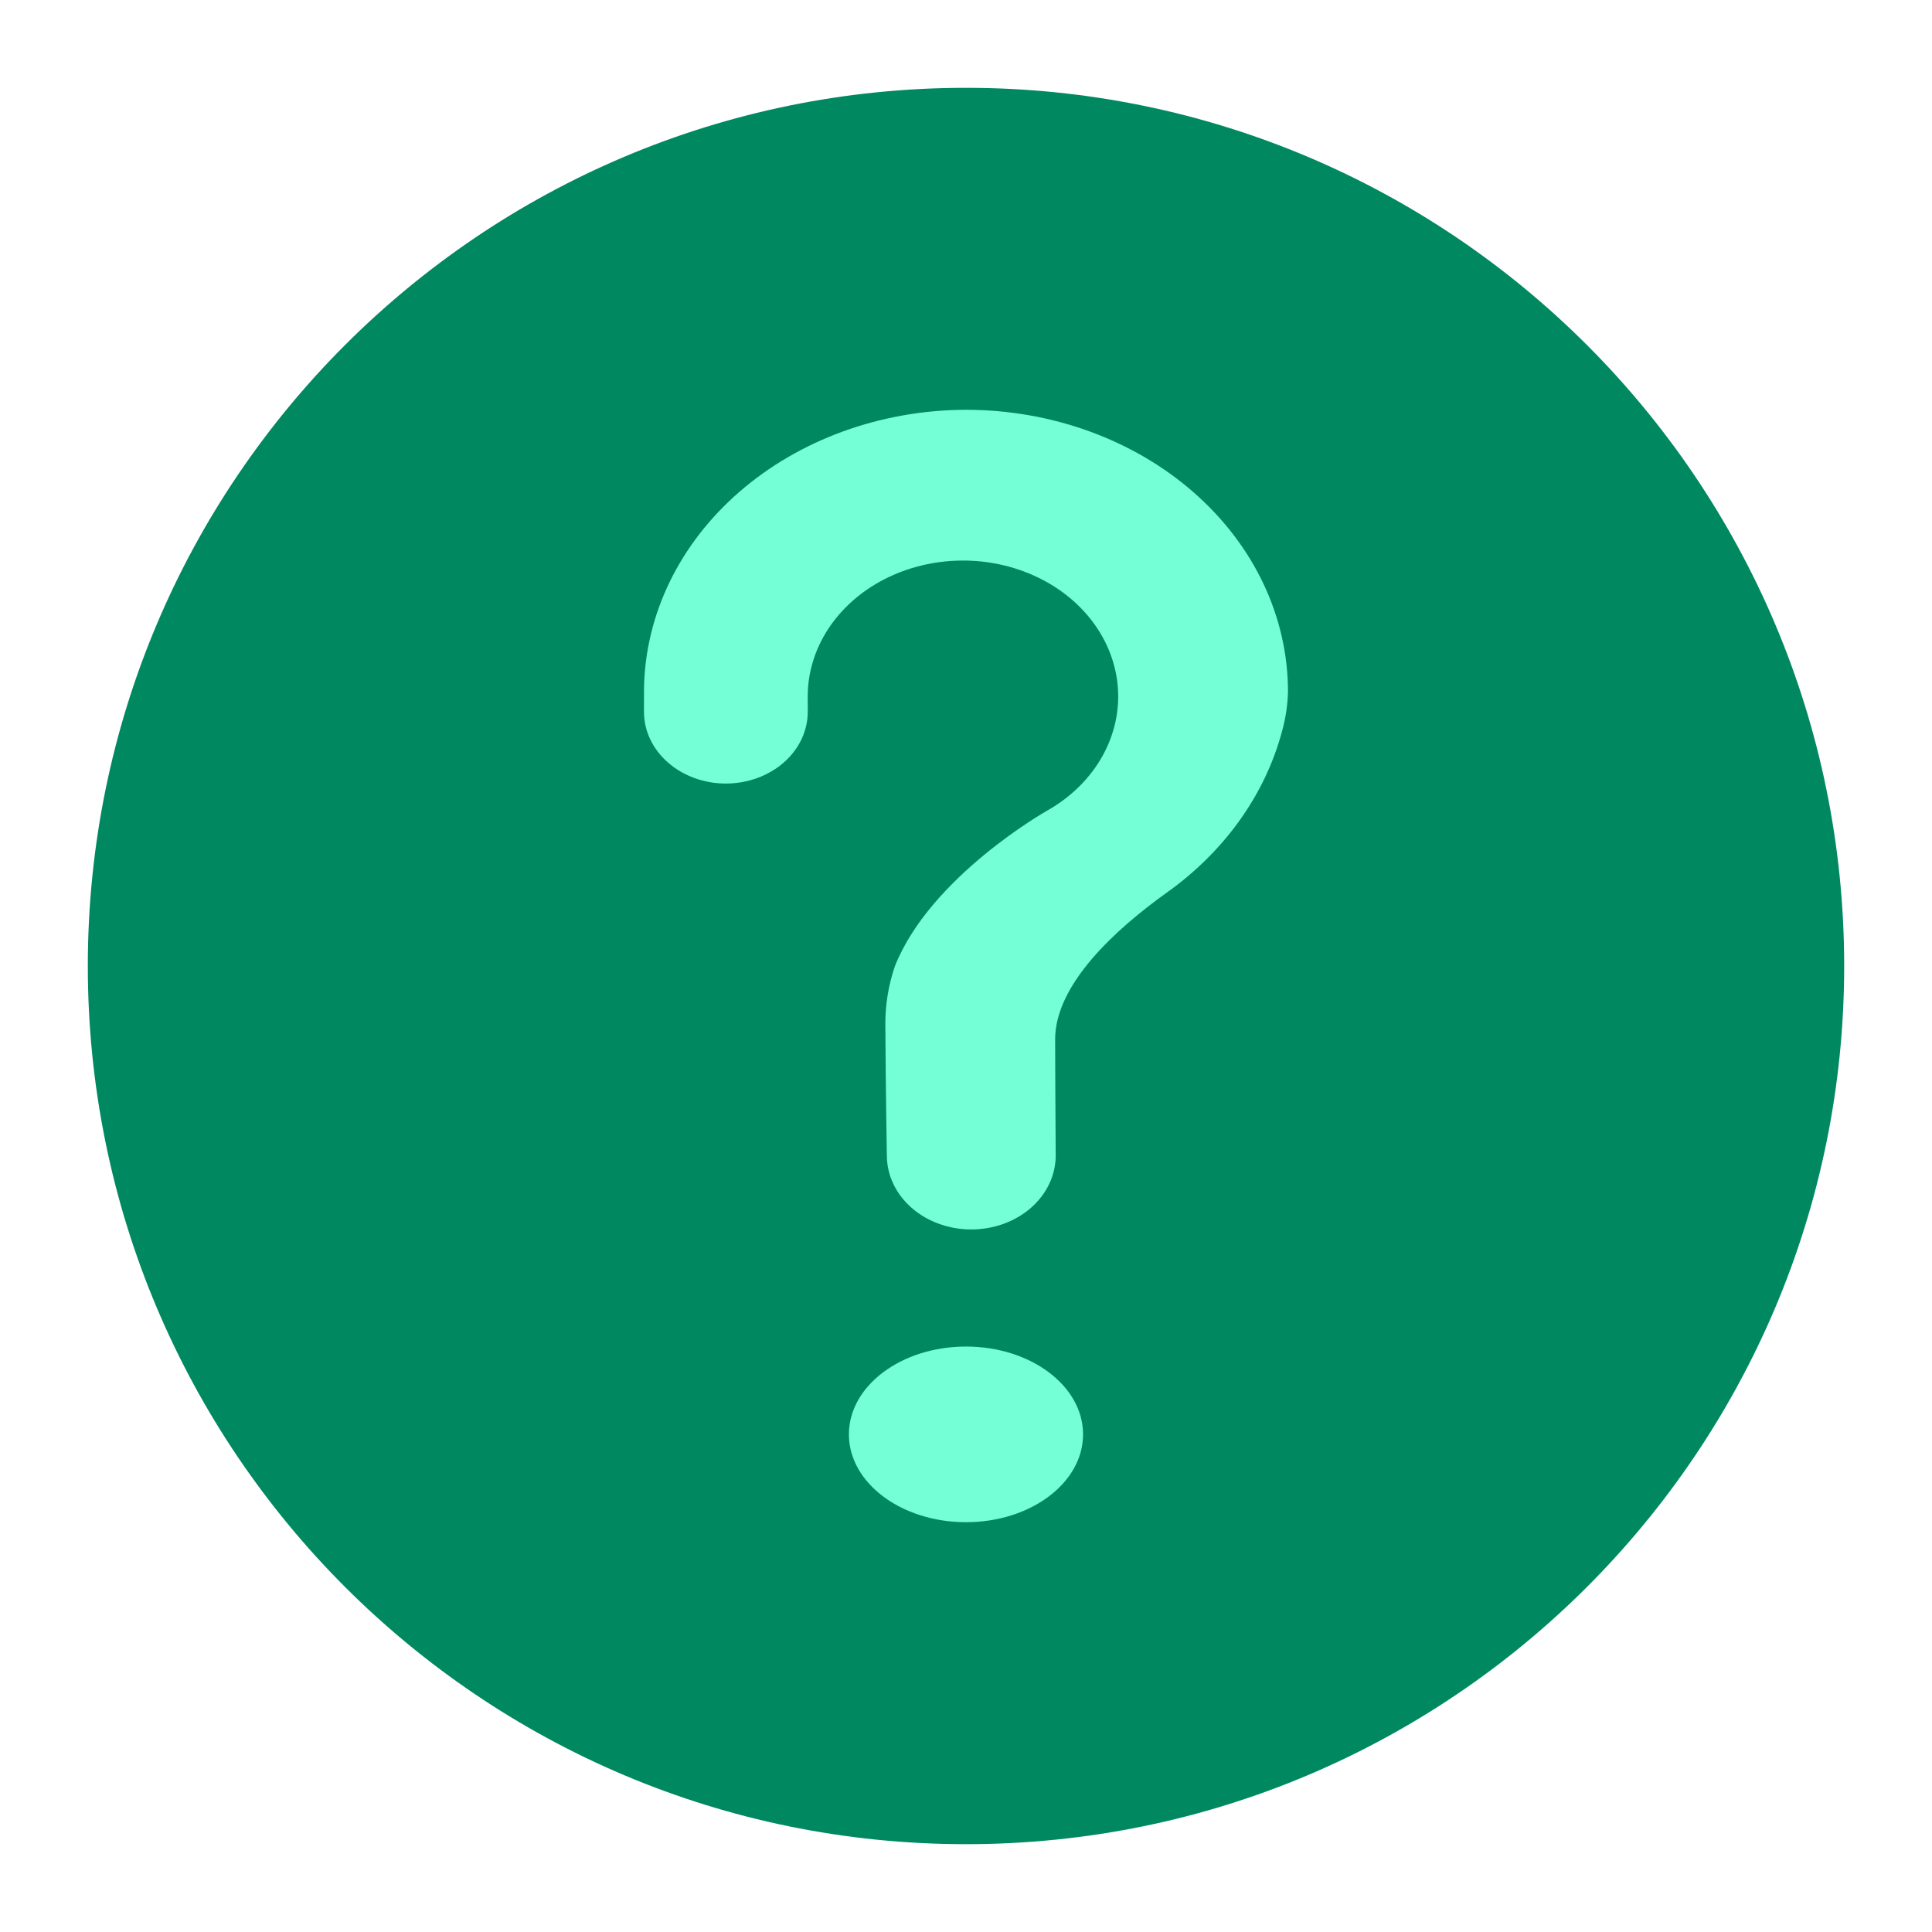
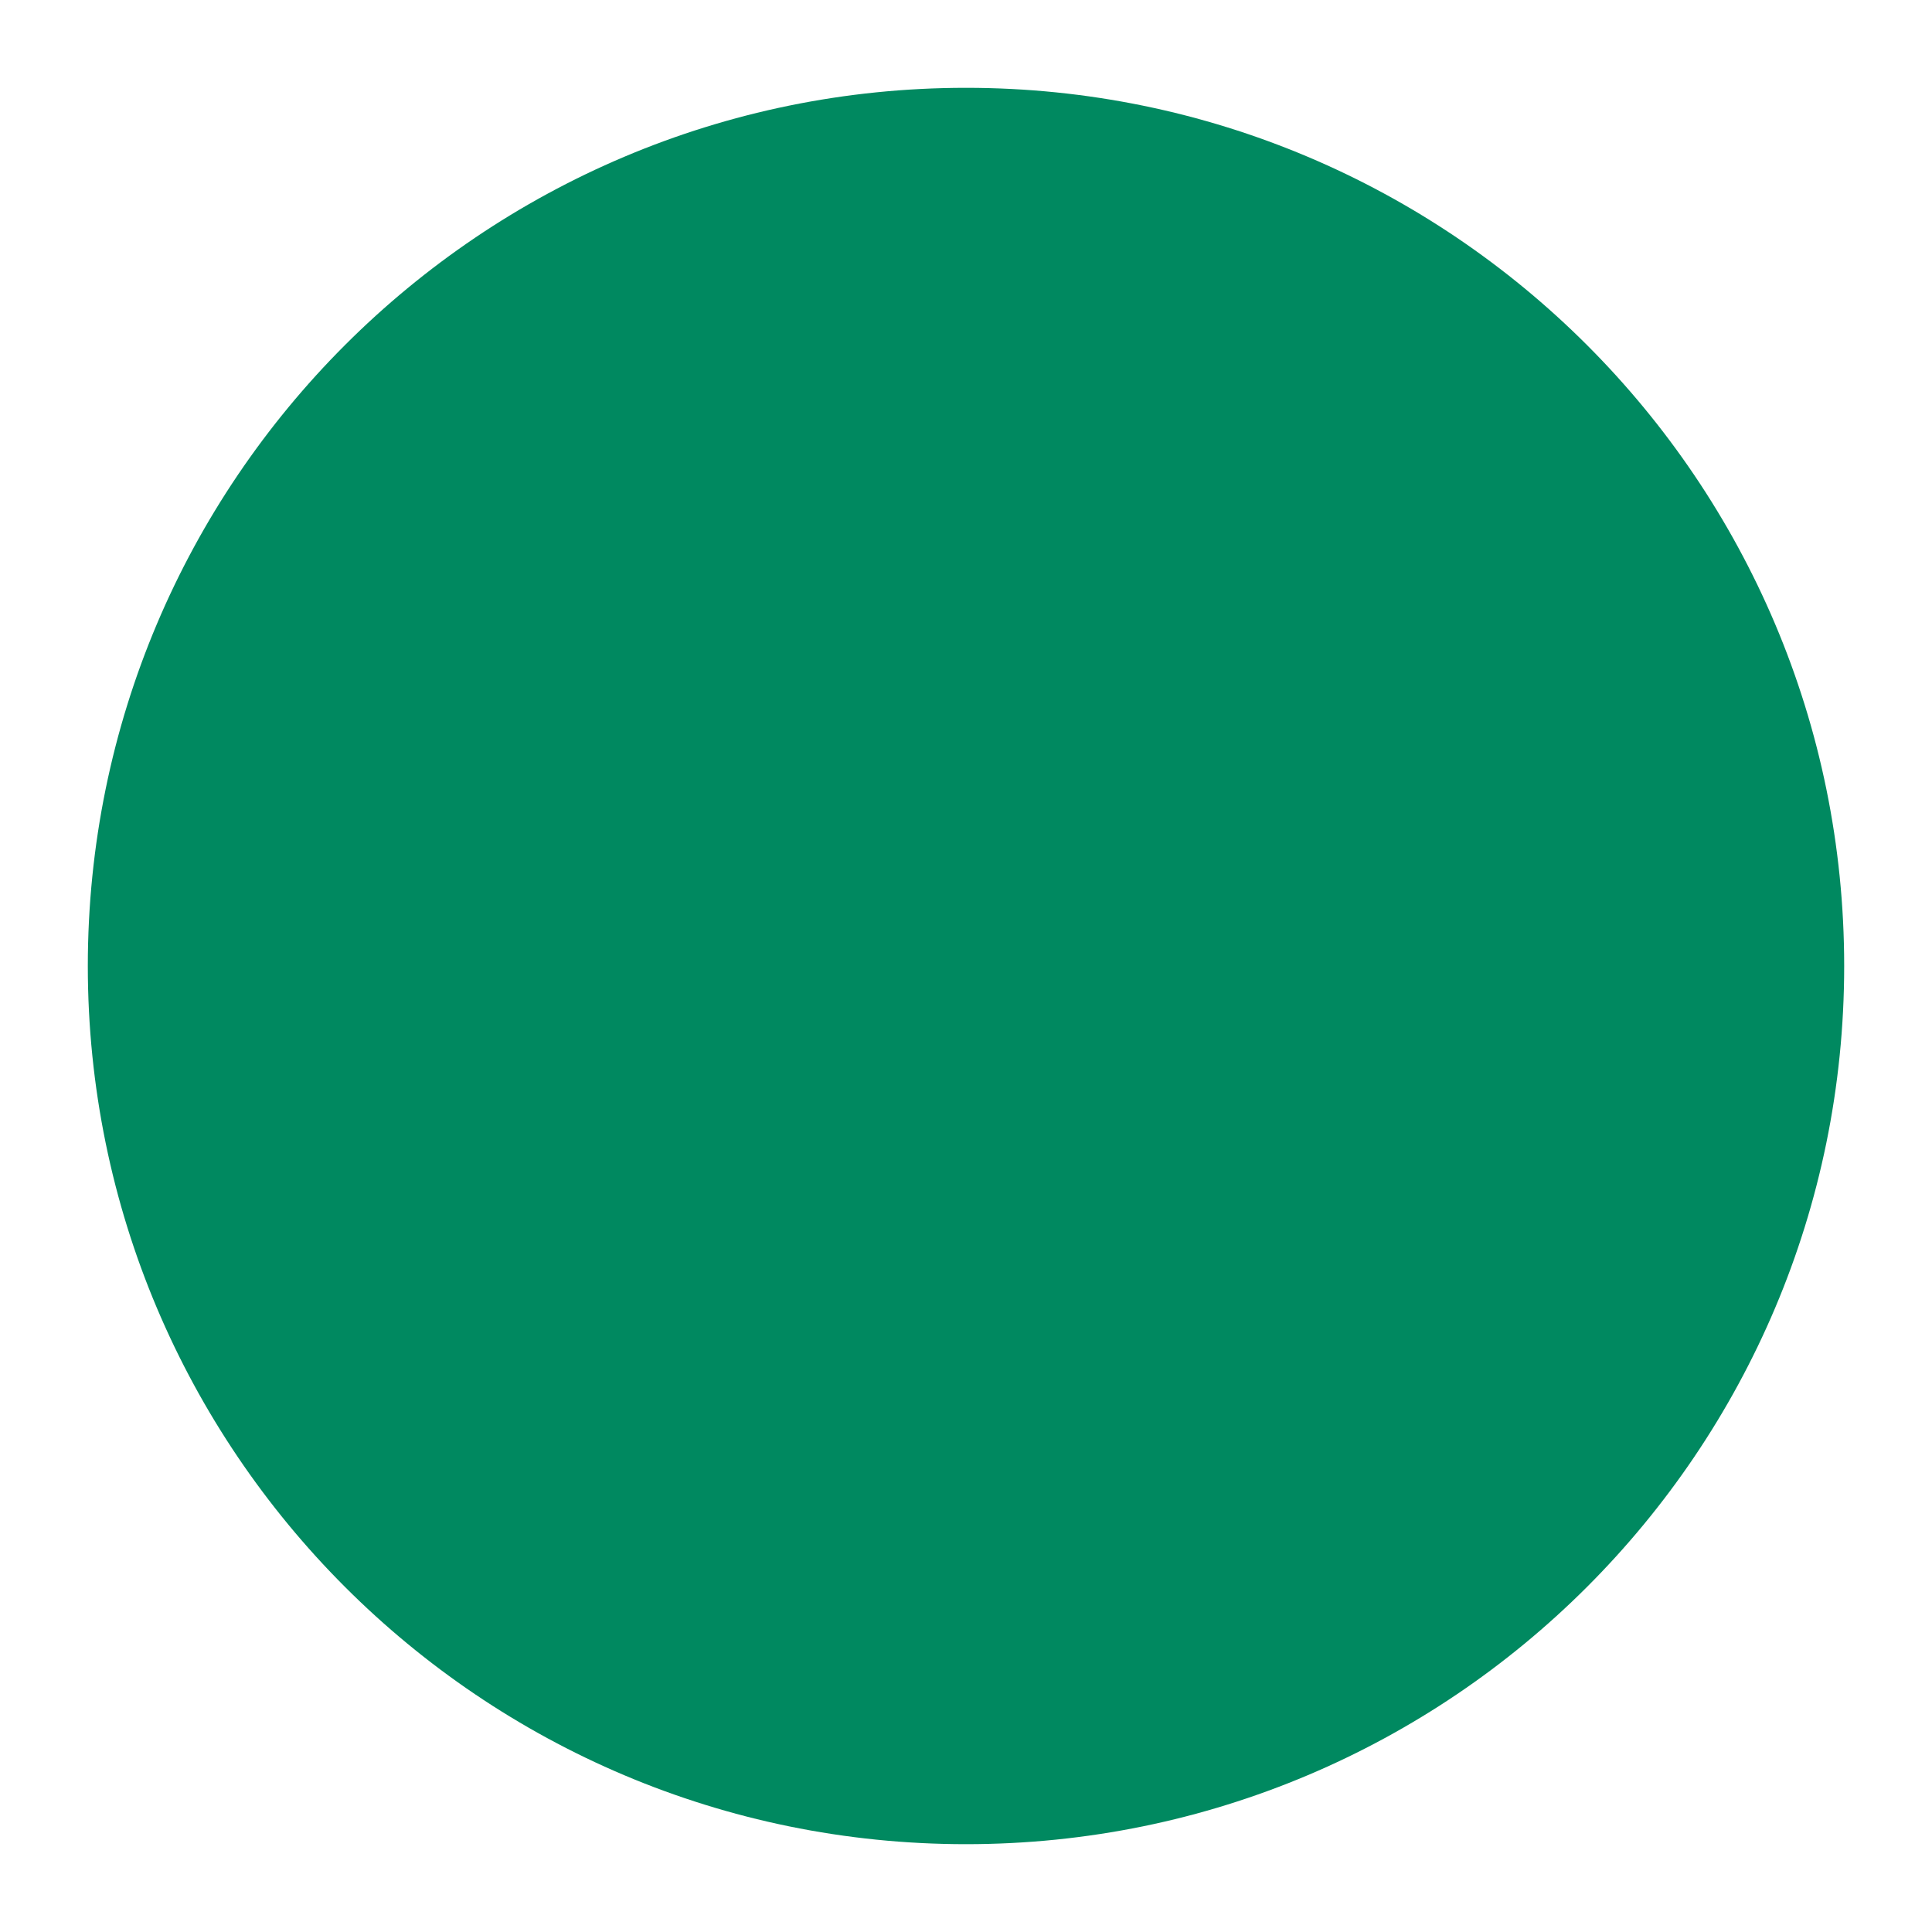
<svg xmlns="http://www.w3.org/2000/svg" width="44" height="44" viewBox="0 0 44 44" fill="none">
  <path d="M22 42C33.046 42 42 33.046 42 22C42 10.954 33.046 2 22 2C10.954 2 2 10.954 2 22C2 33.046 10.954 42 22 42Z" fill="#008960" />
-   <path fill-rule="evenodd" clip-rule="evenodd" d="M16.839 11.202C18.199 10.021 20.031 9.35 21.947 9.333L22 9.333C22.963 9.333 23.916 9.499 24.806 9.822C25.696 10.145 26.504 10.617 27.185 11.214C27.866 11.81 28.406 12.517 28.775 13.296C29.143 14.075 29.333 14.91 29.333 15.753C29.325 16.06 29.279 16.366 29.195 16.664C28.805 18.111 27.878 19.403 26.558 20.339C25.418 21.157 24.03 22.412 24.03 23.672C24.03 23.771 24.034 25.135 24.043 26.307L24.043 26.317C24.043 26.538 23.993 26.757 23.896 26.961C23.8 27.165 23.658 27.351 23.48 27.507C23.301 27.663 23.089 27.787 22.856 27.872C22.623 27.956 22.373 28 22.12 28C21.616 28 21.132 27.827 20.772 27.517C20.413 27.207 20.207 26.787 20.198 26.345C20.175 25.066 20.163 23.489 20.163 23.309C20.163 22.871 20.235 22.435 20.377 22.015L20.376 22.015C21.185 19.963 23.838 18.468 23.838 18.468L23.838 18.467C24.355 18.178 24.776 17.775 25.061 17.299C25.347 16.823 25.485 16.291 25.464 15.754C25.443 15.217 25.262 14.694 24.94 14.237C24.618 13.78 24.166 13.403 23.627 13.146C23.089 12.888 22.483 12.757 21.869 12.767C21.256 12.776 20.655 12.925 20.127 13.199C19.599 13.473 19.162 13.863 18.858 14.33C18.555 14.796 18.395 15.325 18.395 15.862L18.396 16.21V16.211C18.396 16.644 18.199 17.06 17.849 17.366C17.5 17.672 17.025 17.844 16.531 17.845C16.036 17.845 15.562 17.672 15.213 17.366C14.863 17.061 14.666 16.645 14.666 16.213C14.666 15.917 14.667 15.692 14.667 15.66C14.7 13.983 15.479 12.383 16.839 11.202ZM24.666 32.667C24.666 33.771 23.473 34.667 22 34.667C20.527 34.667 19.333 33.771 19.333 32.667C19.333 31.562 20.527 30.667 22 30.667C23.473 30.667 24.666 31.562 24.666 32.667Z" fill="#75FFD6" />
</svg>